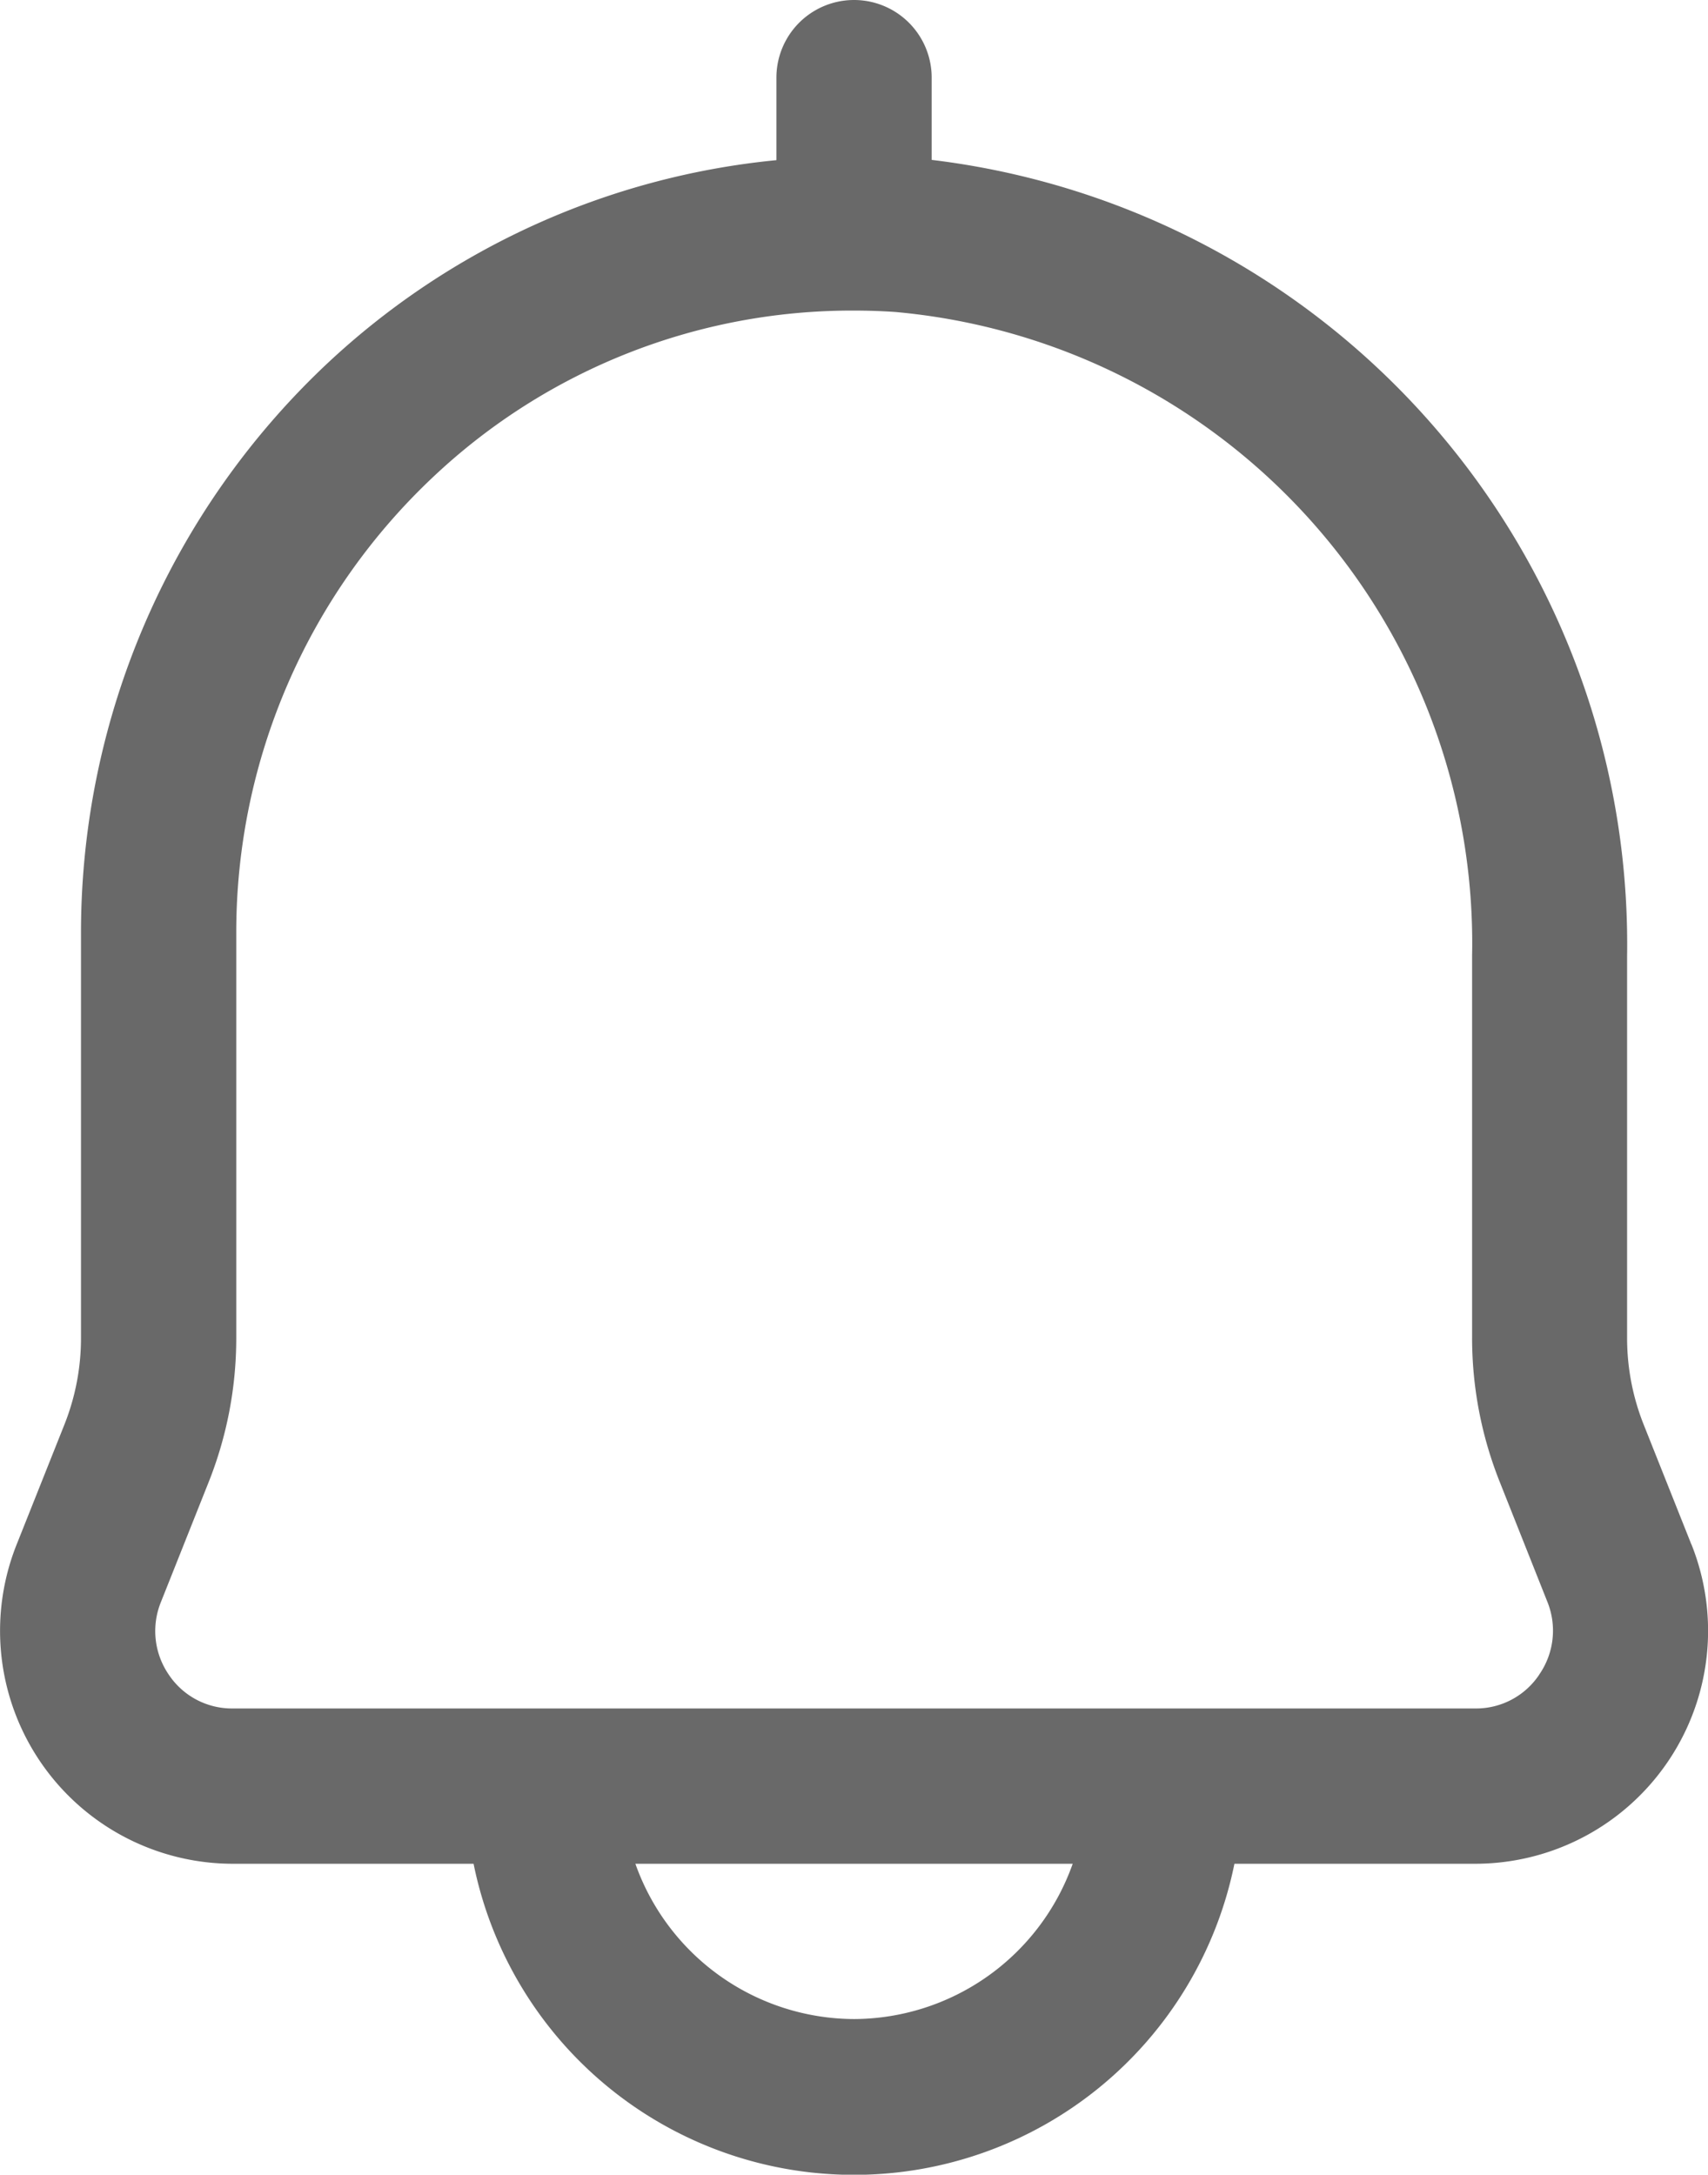
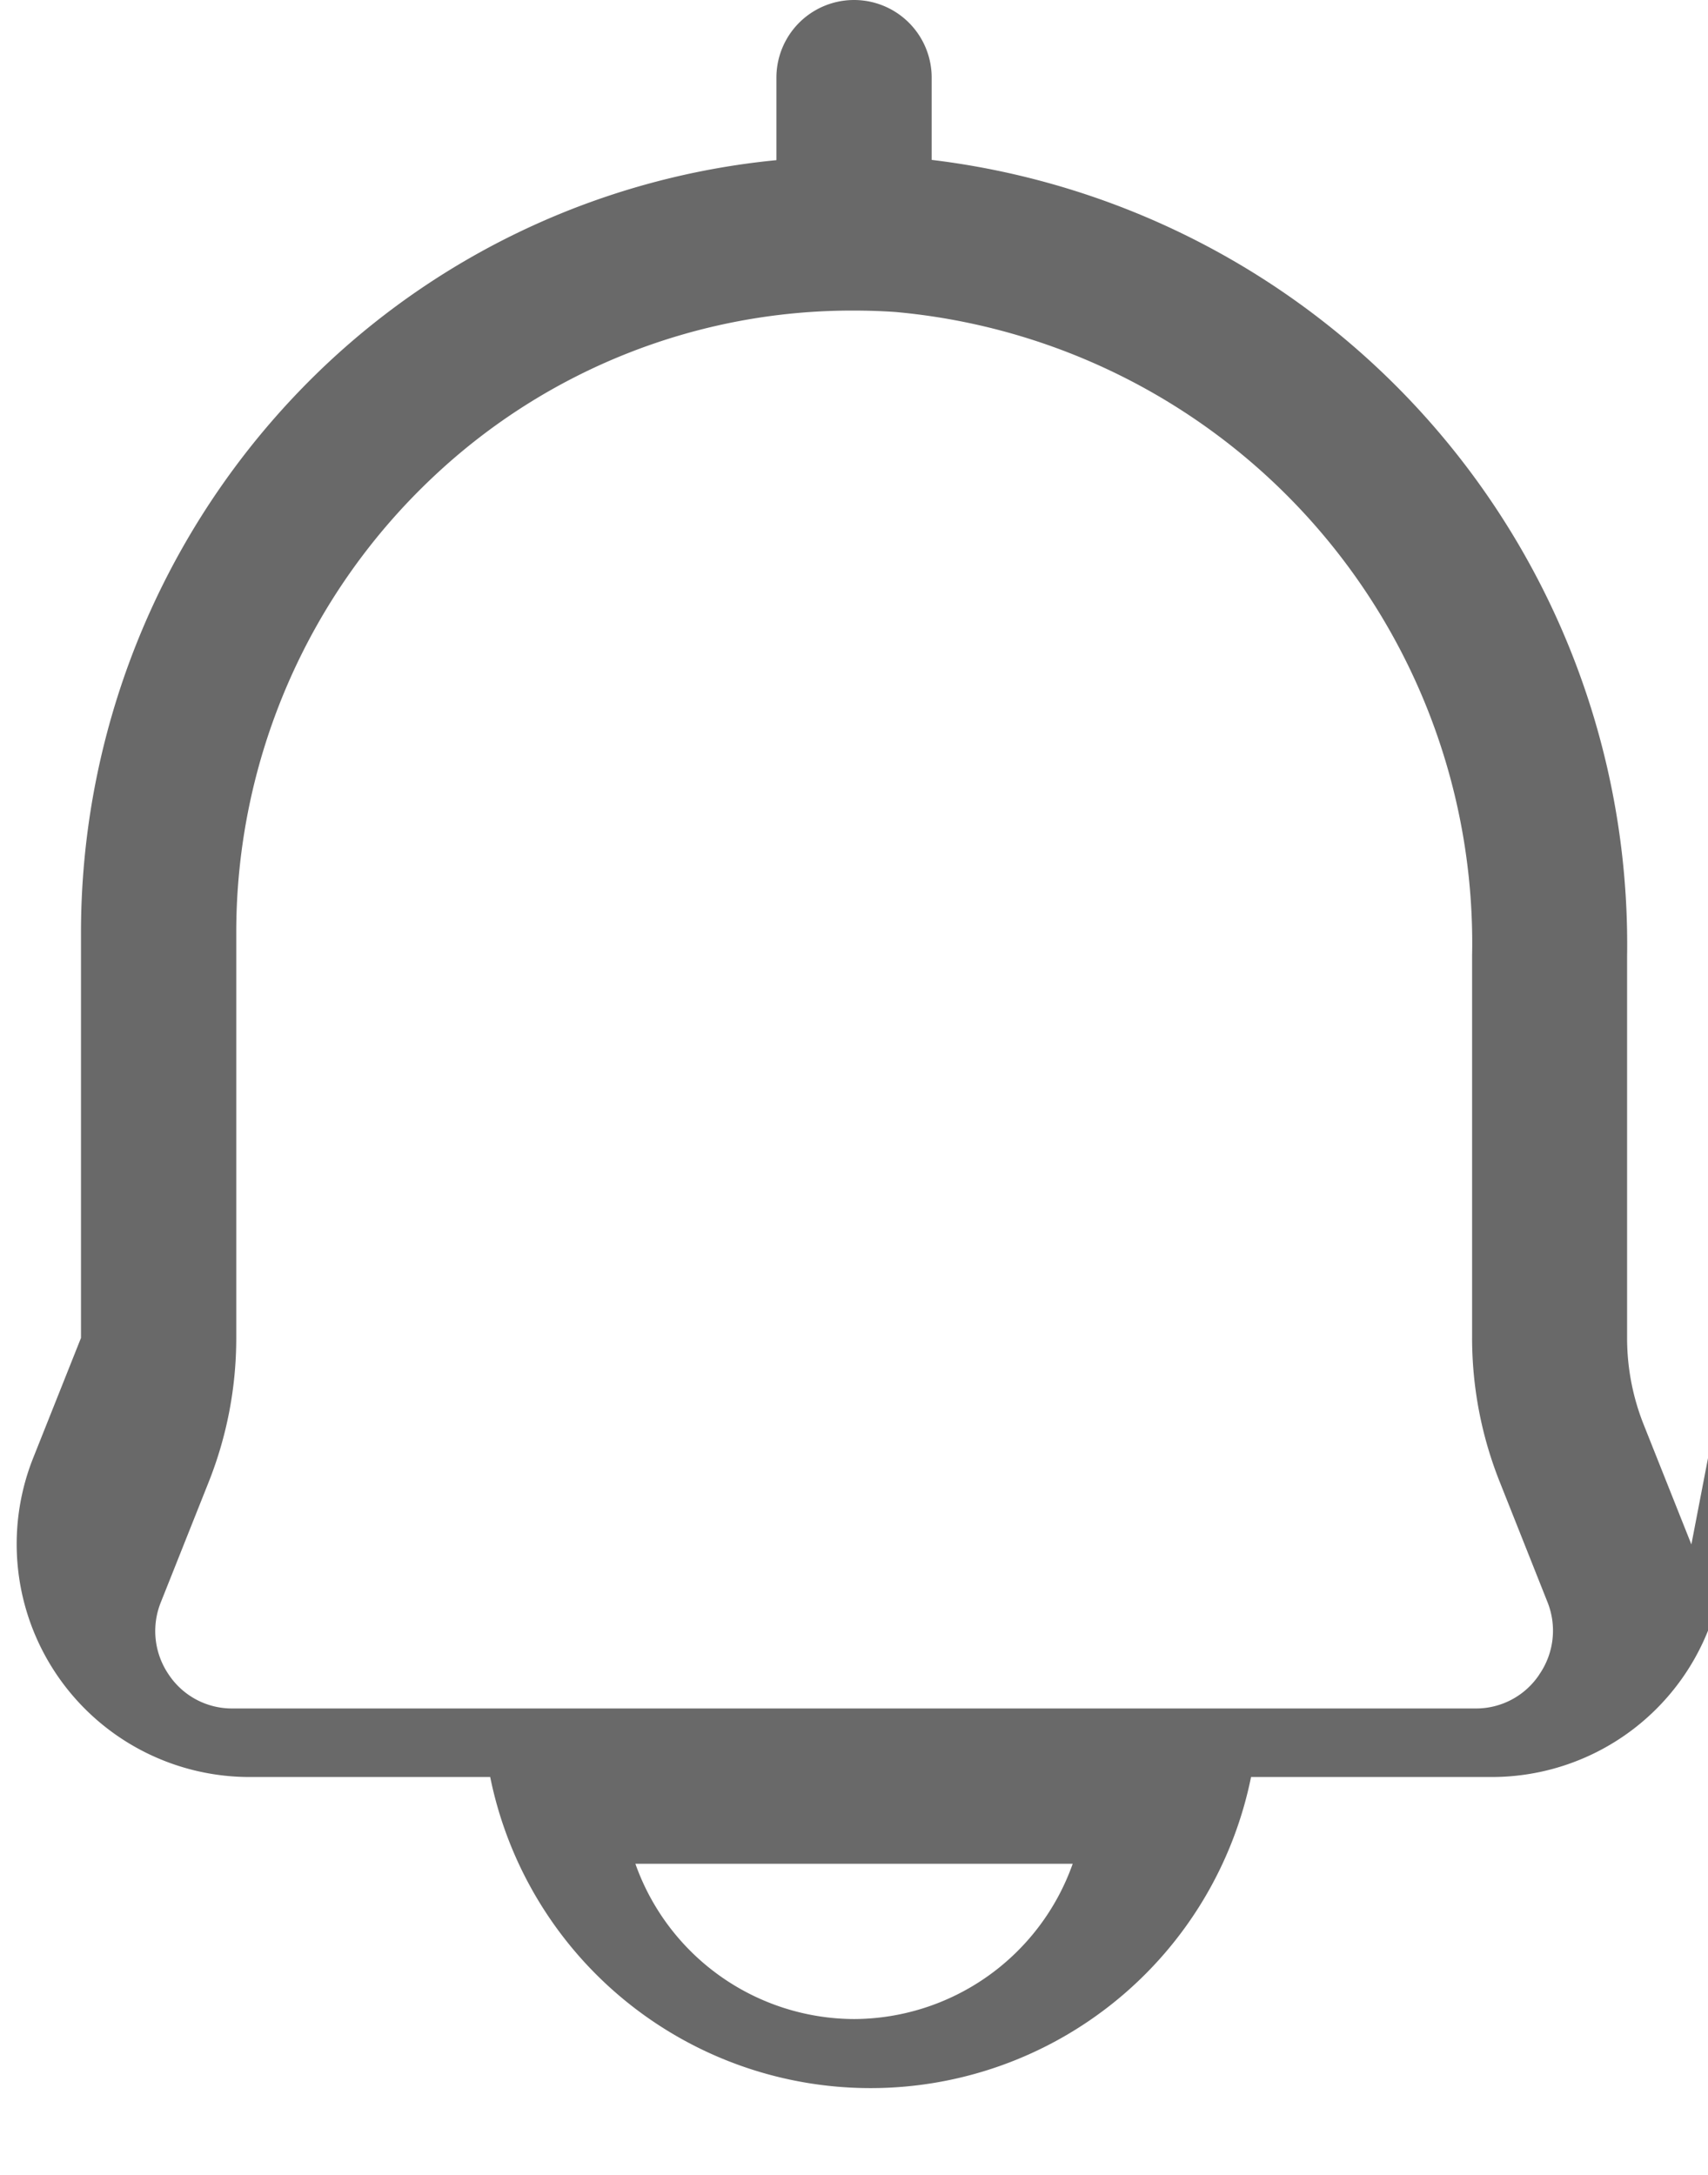
<svg xmlns="http://www.w3.org/2000/svg" width="19.317" height="24.591" viewBox="0 0 19.317 24.591">
-   <path d="M176.65,52.466l-.539-1.354a2.642,2.642,0,0,1-.188-.981V45.81a8.934,8.934,0,0,0-7.865-9V35.88a.878.878,0,1,0-1.756,0v.933a8.653,8.653,0,0,0-5.086,2.305,8.833,8.833,0,0,0-2.779,6.421v4.592a2.643,2.643,0,0,1-.188.981l-.539,1.353a2.634,2.634,0,0,0,2.438,3.612h2.729a4.39,4.39,0,0,0,8.605,0h2.73a2.634,2.634,0,0,0,2.439-3.611Zm-9.47,5.367a2.634,2.634,0,0,1-2.473-1.756h4.946a2.634,2.634,0,0,1-2.473,1.756Zm7.749-3.894a.858.858,0,0,1-.717.382H160.147a.858.858,0,0,1-.717-.382.871.871,0,0,1-.088-.824l.539-1.354a4.4,4.4,0,0,0,.312-1.63V45.539a7.071,7.071,0,0,1,2.224-5.141,6.9,6.9,0,0,1,4.762-1.884c.155,0,.313.005.47.016a7.166,7.166,0,0,1,6.521,7.279v4.321a4.395,4.395,0,0,0,.313,1.63l.538,1.354a.87.87,0,0,1-.092.824Z" transform="translate(-157.521 -35.002)" fill="rgba(105,105,105,1)" />
+   <path d="M176.65,52.466l-.539-1.354a2.642,2.642,0,0,1-.188-.981V45.81a8.934,8.934,0,0,0-7.865-9V35.88a.878.878,0,1,0-1.756,0v.933a8.653,8.653,0,0,0-5.086,2.305,8.833,8.833,0,0,0-2.779,6.421v4.592l-.539,1.353a2.634,2.634,0,0,0,2.438,3.612h2.729a4.39,4.39,0,0,0,8.605,0h2.73a2.634,2.634,0,0,0,2.439-3.611Zm-9.47,5.367a2.634,2.634,0,0,1-2.473-1.756h4.946a2.634,2.634,0,0,1-2.473,1.756Zm7.749-3.894a.858.858,0,0,1-.717.382H160.147a.858.858,0,0,1-.717-.382.871.871,0,0,1-.088-.824l.539-1.354a4.4,4.4,0,0,0,.312-1.63V45.539a7.071,7.071,0,0,1,2.224-5.141,6.9,6.9,0,0,1,4.762-1.884c.155,0,.313.005.47.016a7.166,7.166,0,0,1,6.521,7.279v4.321a4.395,4.395,0,0,0,.313,1.63l.538,1.354a.87.87,0,0,1-.092.824Z" transform="translate(-157.521 -35.002)" fill="rgba(105,105,105,1)" />
</svg>